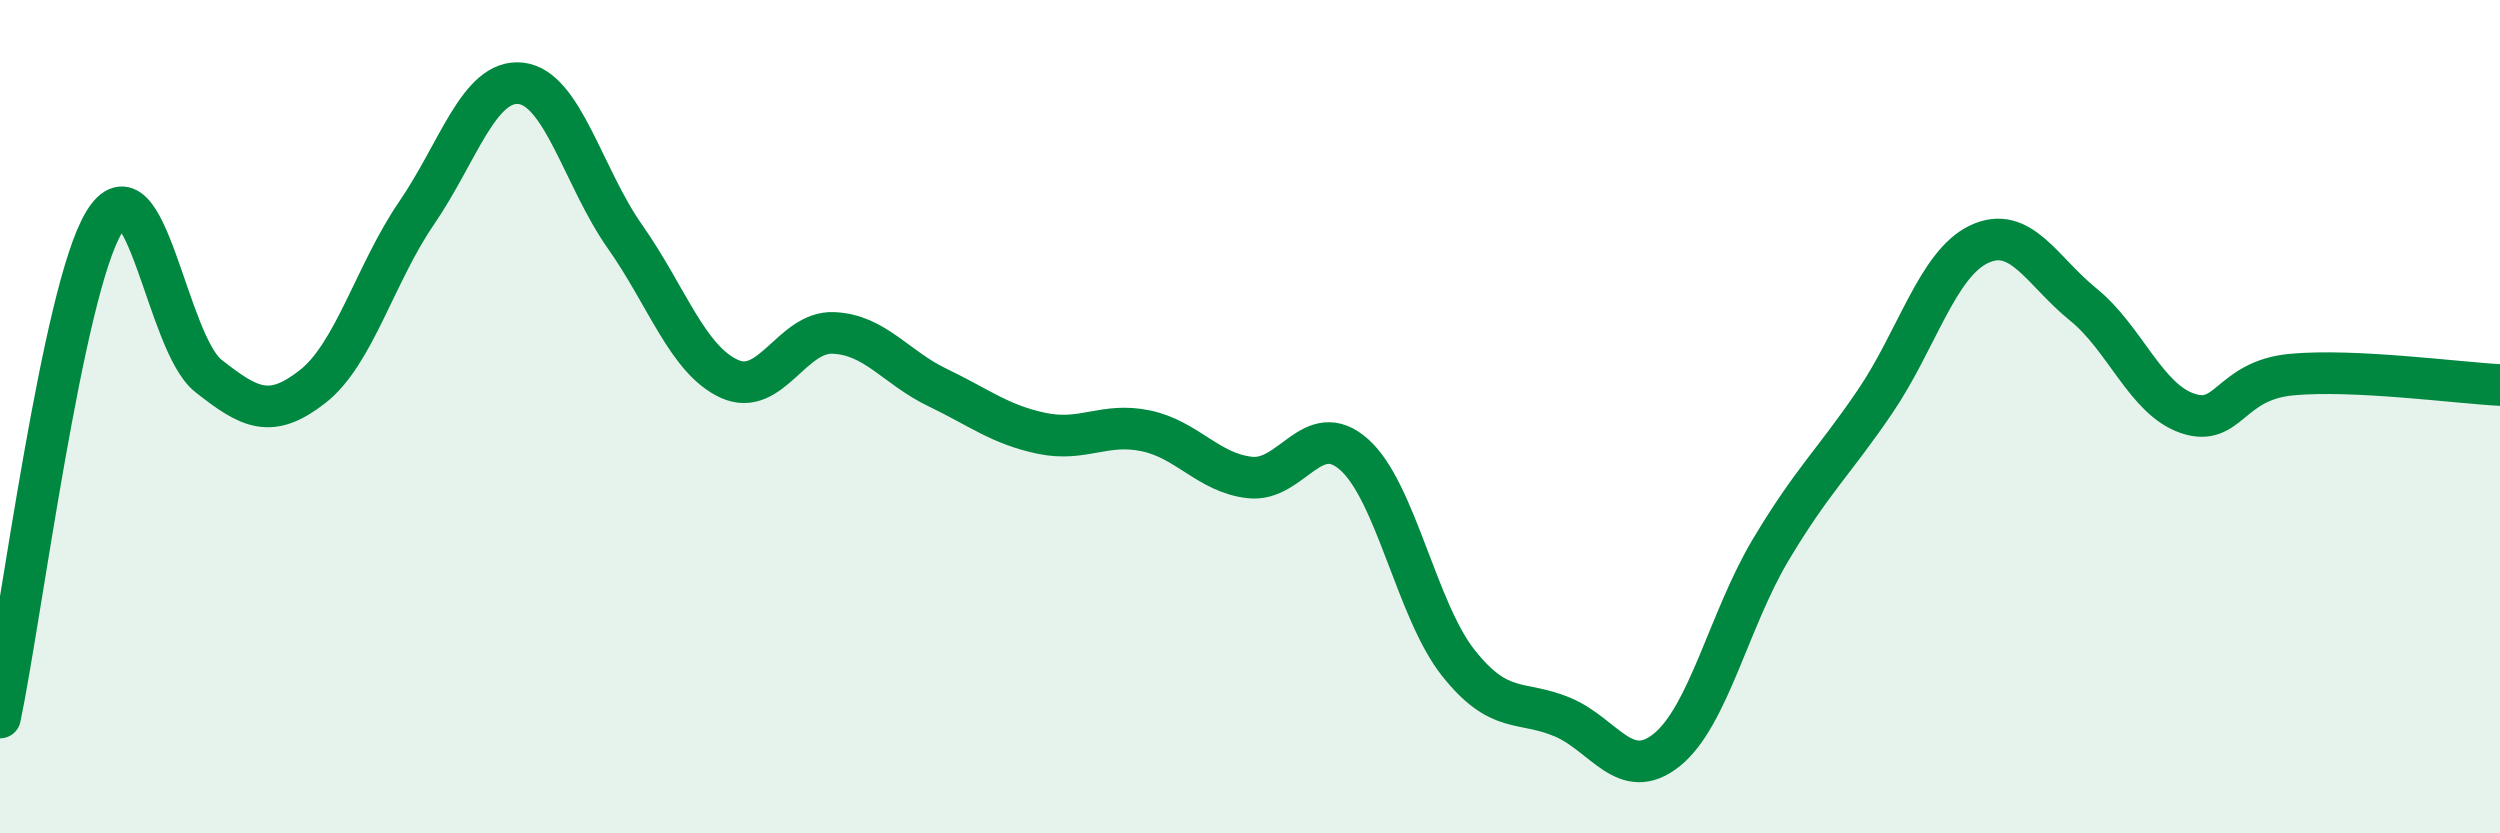
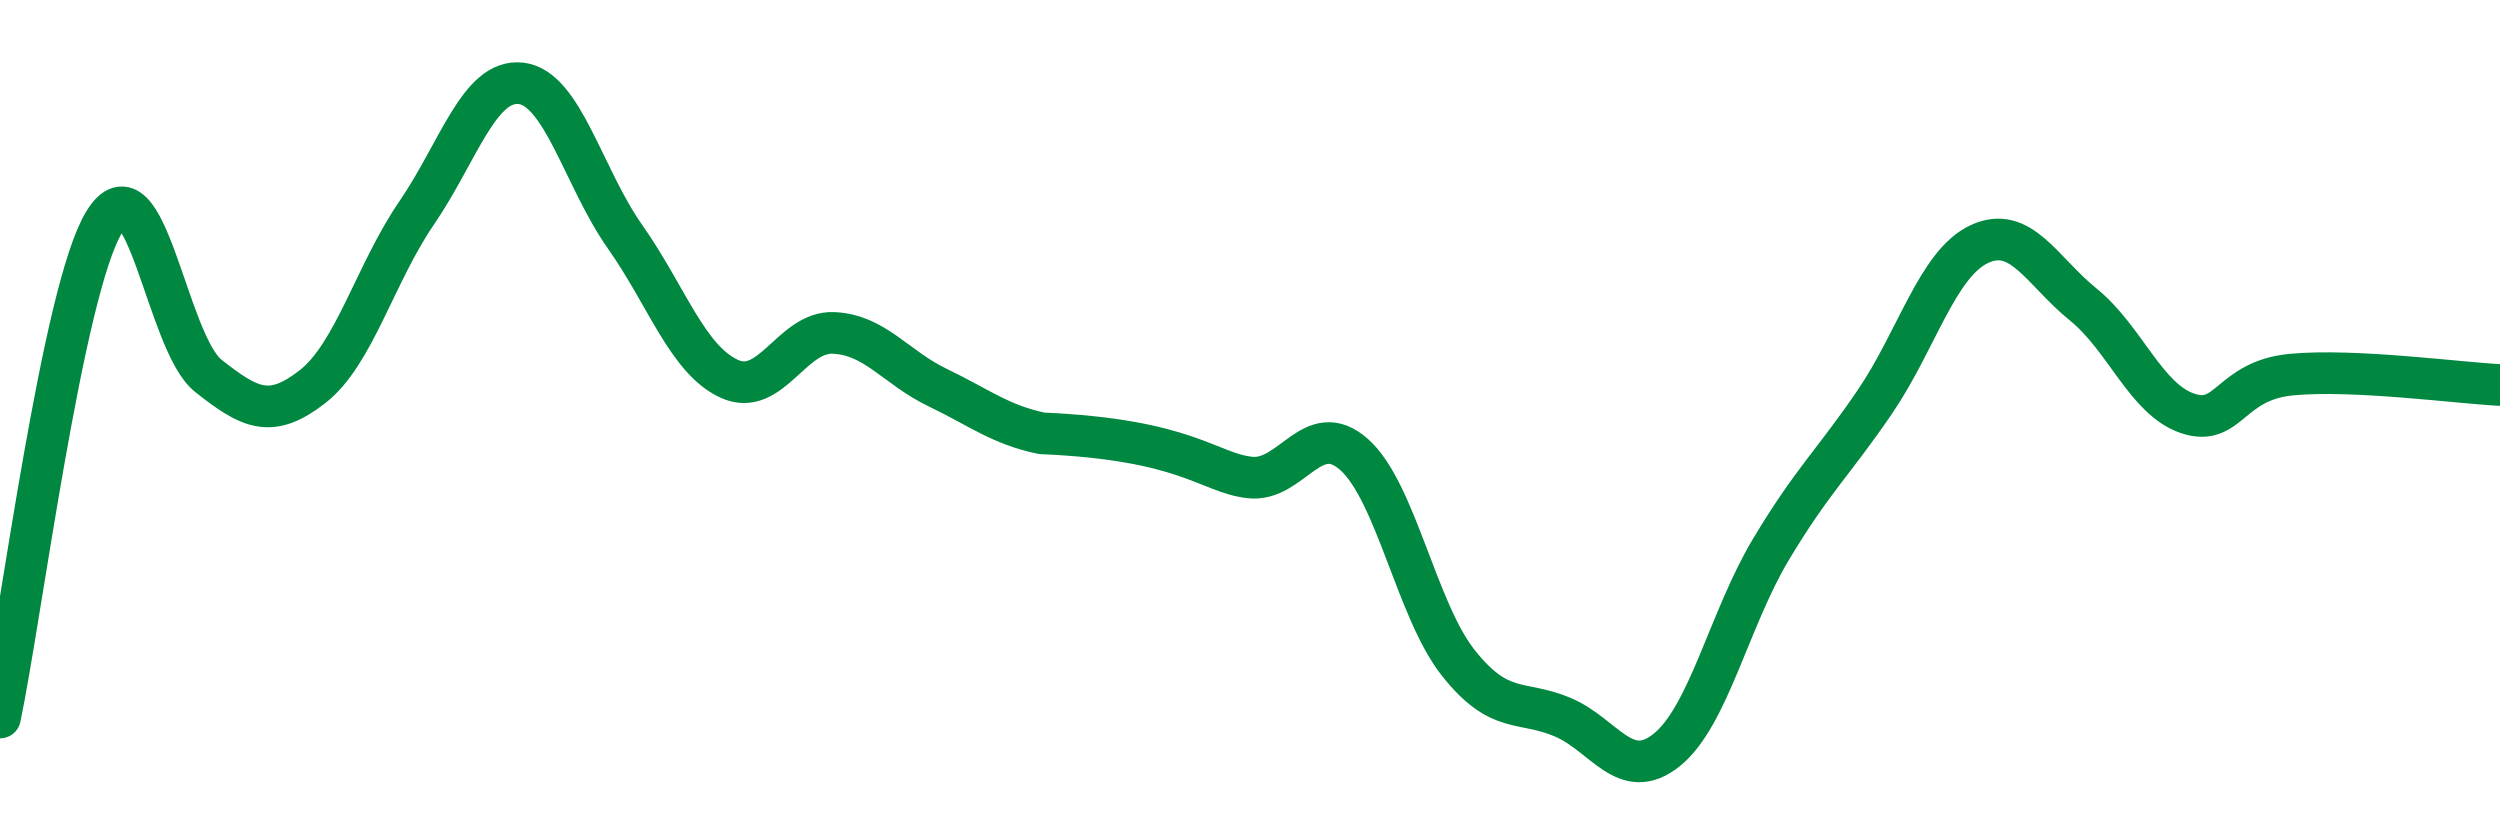
<svg xmlns="http://www.w3.org/2000/svg" width="60" height="20" viewBox="0 0 60 20">
-   <path d="M 0,17.22 C 0.5,14.84 1.5,6.97 2.5,5.33 C 3.5,3.69 4,8.23 5,9.02 C 6,9.81 6.5,10.06 7.5,9.28 C 8.5,8.5 9,6.57 10,5.11 C 11,3.65 11.5,1.89 12.5,2 C 13.5,2.11 14,4.26 15,5.68 C 16,7.1 16.5,8.63 17.5,9.09 C 18.5,9.55 19,7.95 20,7.99 C 21,8.03 21.5,8.82 22.5,9.3 C 23.5,9.78 24,10.19 25,10.4 C 26,10.61 26.5,10.13 27.5,10.34 C 28.5,10.55 29,11.35 30,11.46 C 31,11.57 31.5,10.02 32.5,10.91 C 33.5,11.8 34,14.65 35,15.91 C 36,17.17 36.5,16.79 37.5,17.21 C 38.5,17.63 39,18.8 40,18 C 41,17.2 41.5,14.86 42.5,13.19 C 43.5,11.52 44,11.11 45,9.64 C 46,8.17 46.5,6.33 47.5,5.86 C 48.5,5.39 49,6.5 50,7.31 C 51,8.12 51.5,9.58 52.5,9.92 C 53.5,10.26 53.5,9.13 55,8.99 C 56.5,8.85 59,9.19 60,9.24L60 20L0 20Z" fill="#008740" opacity="0.1" stroke-linecap="round" stroke-linejoin="round" />
-   <path d="M 0,17.22 C 0.5,14.84 1.5,6.97 2.5,5.33 C 3.5,3.69 4,8.23 5,9.02 C 6,9.81 6.5,10.06 7.5,9.28 C 8.5,8.5 9,6.57 10,5.11 C 11,3.65 11.5,1.89 12.5,2 C 13.5,2.11 14,4.26 15,5.68 C 16,7.1 16.5,8.63 17.5,9.09 C 18.5,9.55 19,7.95 20,7.99 C 21,8.03 21.5,8.82 22.5,9.3 C 23.5,9.78 24,10.19 25,10.4 C 26,10.61 26.5,10.13 27.5,10.34 C 28.5,10.55 29,11.35 30,11.46 C 31,11.57 31.5,10.02 32.5,10.91 C 33.5,11.8 34,14.65 35,15.91 C 36,17.17 36.5,16.79 37.5,17.21 C 38.5,17.63 39,18.8 40,18 C 41,17.2 41.5,14.86 42.5,13.19 C 43.5,11.52 44,11.11 45,9.64 C 46,8.17 46.5,6.33 47.5,5.86 C 48.5,5.39 49,6.5 50,7.31 C 51,8.12 51.5,9.58 52.5,9.92 C 53.5,10.26 53.5,9.13 55,8.99 C 56.5,8.85 59,9.19 60,9.24" stroke="#008740" stroke-width="1" fill="none" stroke-linecap="round" stroke-linejoin="round" />
+   <path d="M 0,17.22 C 0.5,14.84 1.5,6.97 2.5,5.33 C 3.5,3.69 4,8.23 5,9.02 C 6,9.81 6.5,10.06 7.5,9.28 C 8.5,8.5 9,6.57 10,5.11 C 11,3.65 11.5,1.89 12.5,2 C 13.5,2.11 14,4.26 15,5.68 C 16,7.1 16.5,8.63 17.5,9.09 C 18.5,9.55 19,7.95 20,7.99 C 21,8.03 21.5,8.82 22.5,9.3 C 23.5,9.78 24,10.19 25,10.4 C 28.5,10.55 29,11.35 30,11.46 C 31,11.57 31.5,10.02 32.5,10.91 C 33.5,11.8 34,14.65 35,15.91 C 36,17.17 36.5,16.79 37.5,17.21 C 38.5,17.63 39,18.8 40,18 C 41,17.2 41.5,14.86 42.5,13.19 C 43.5,11.52 44,11.11 45,9.64 C 46,8.17 46.5,6.33 47.5,5.86 C 48.5,5.39 49,6.5 50,7.31 C 51,8.12 51.5,9.58 52.5,9.92 C 53.5,10.26 53.5,9.13 55,8.99 C 56.5,8.85 59,9.19 60,9.24" stroke="#008740" stroke-width="1" fill="none" stroke-linecap="round" stroke-linejoin="round" />
</svg>